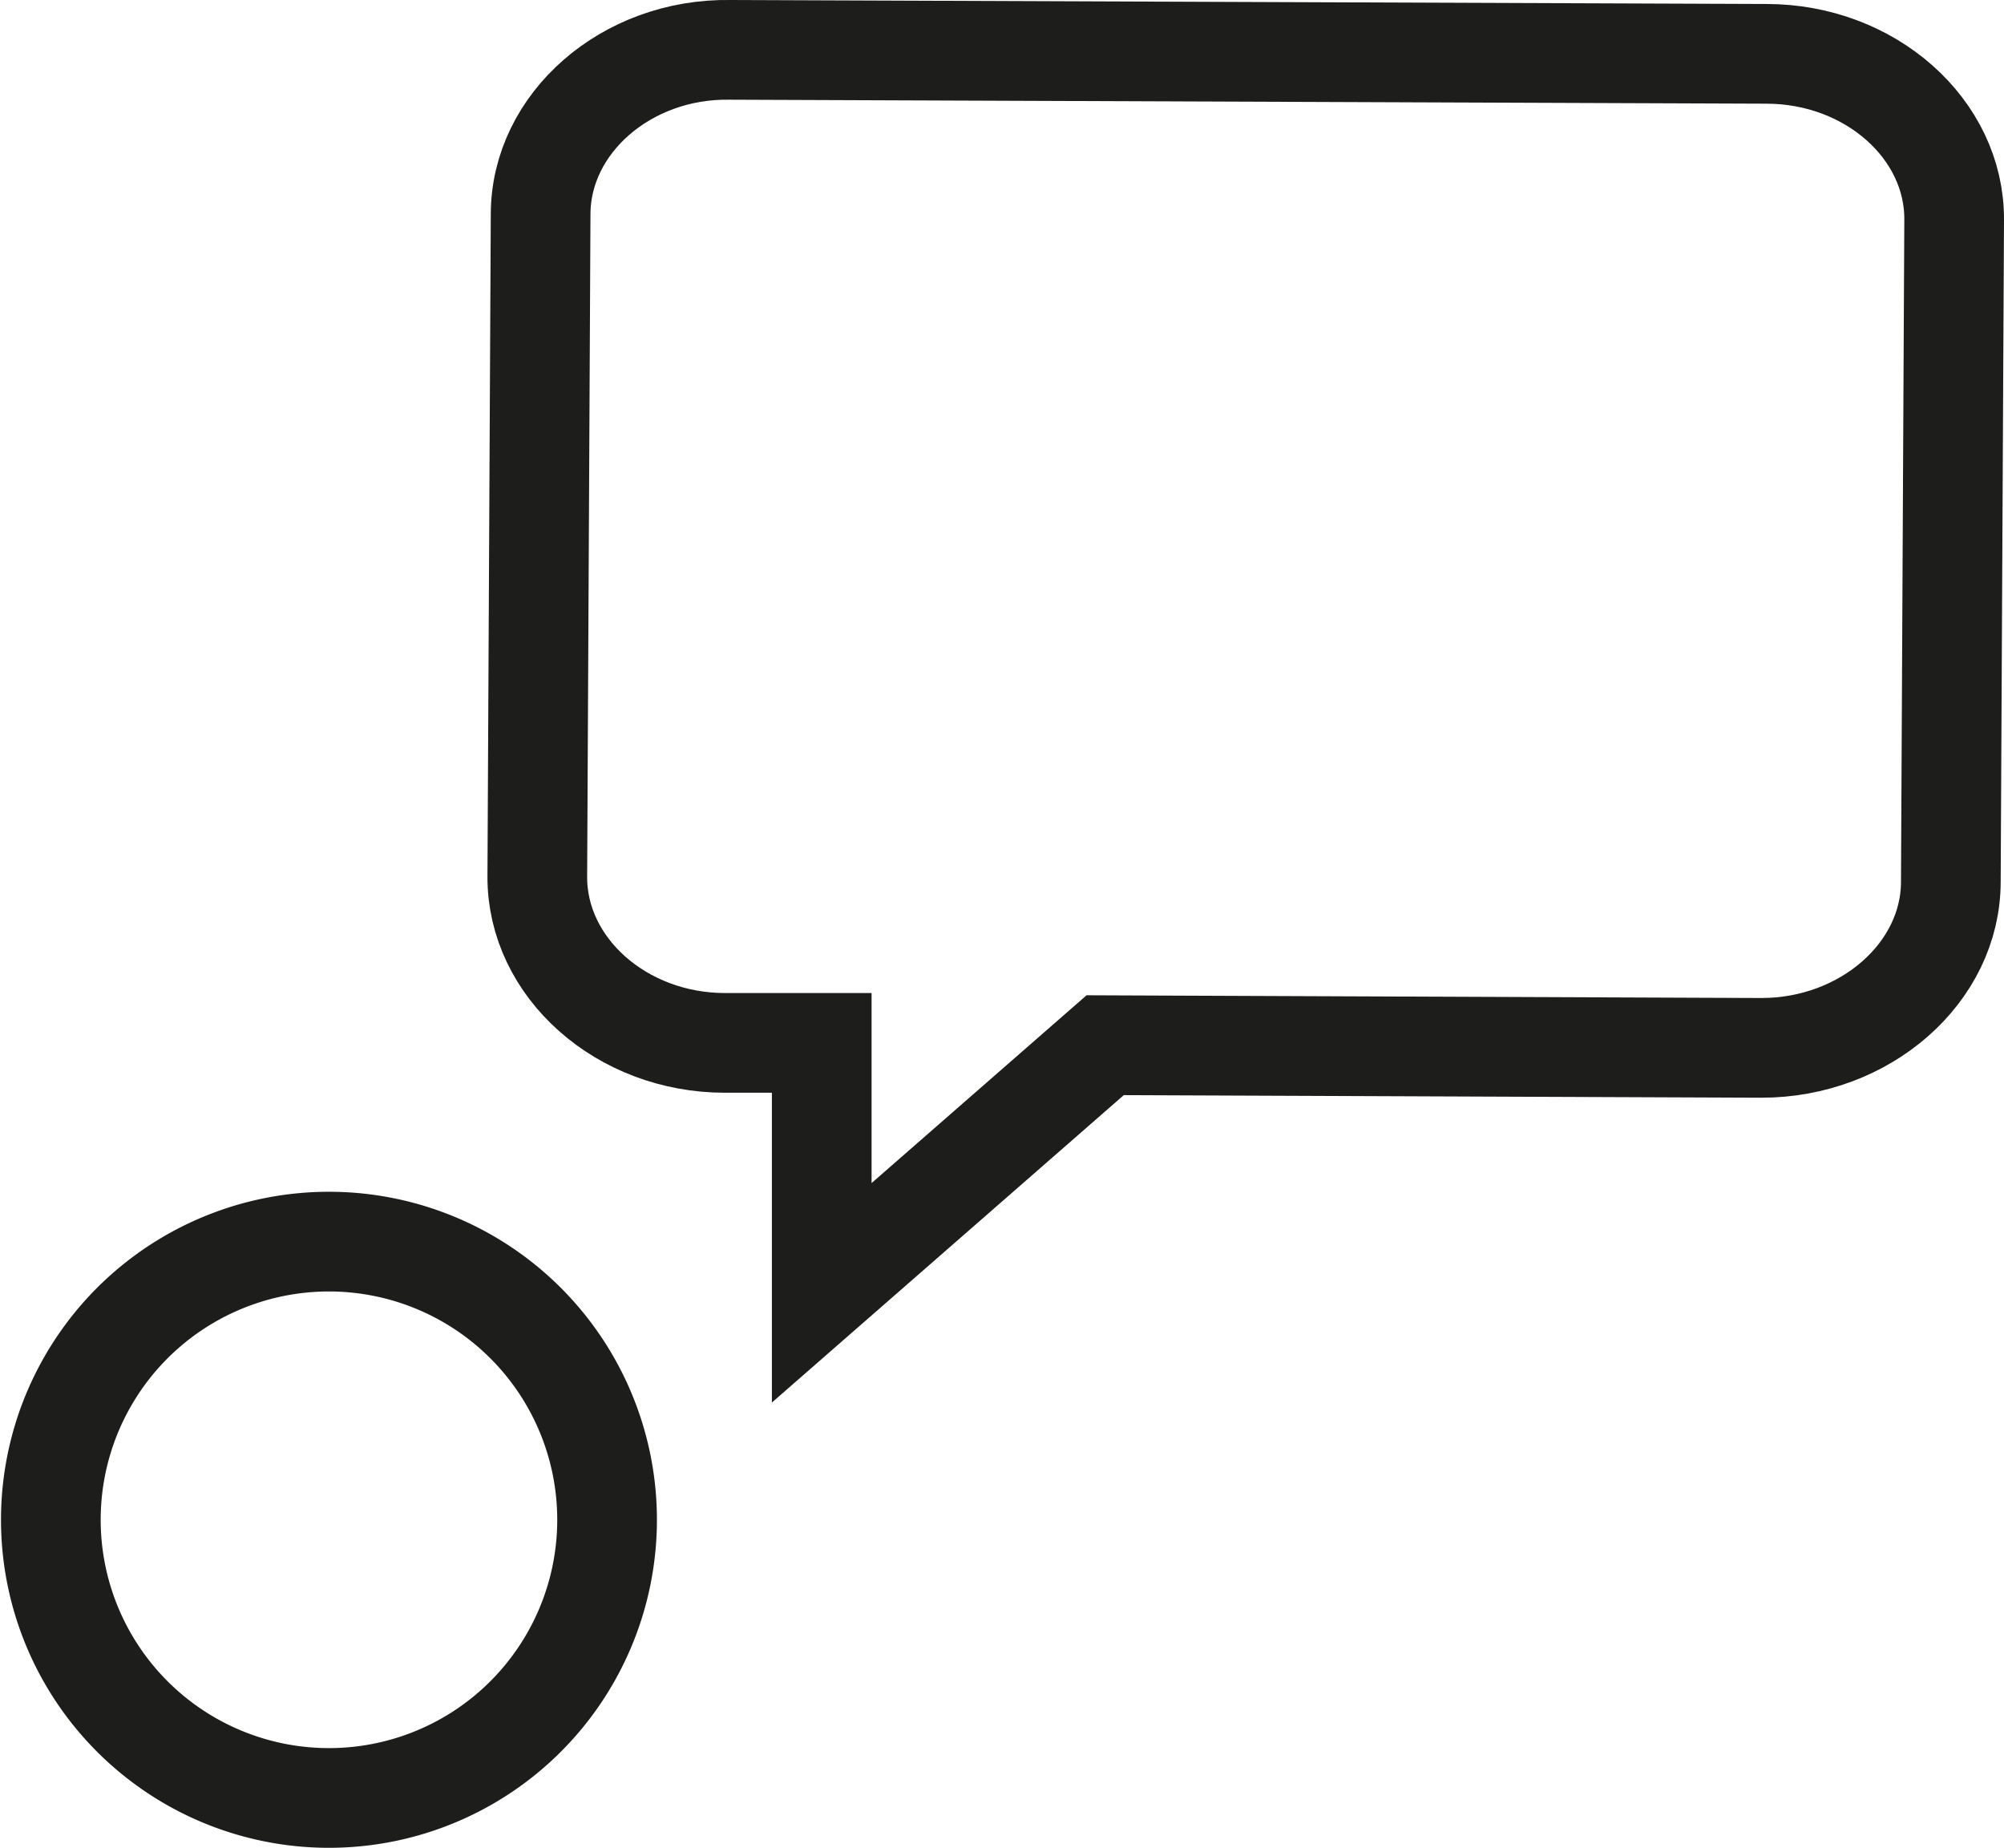
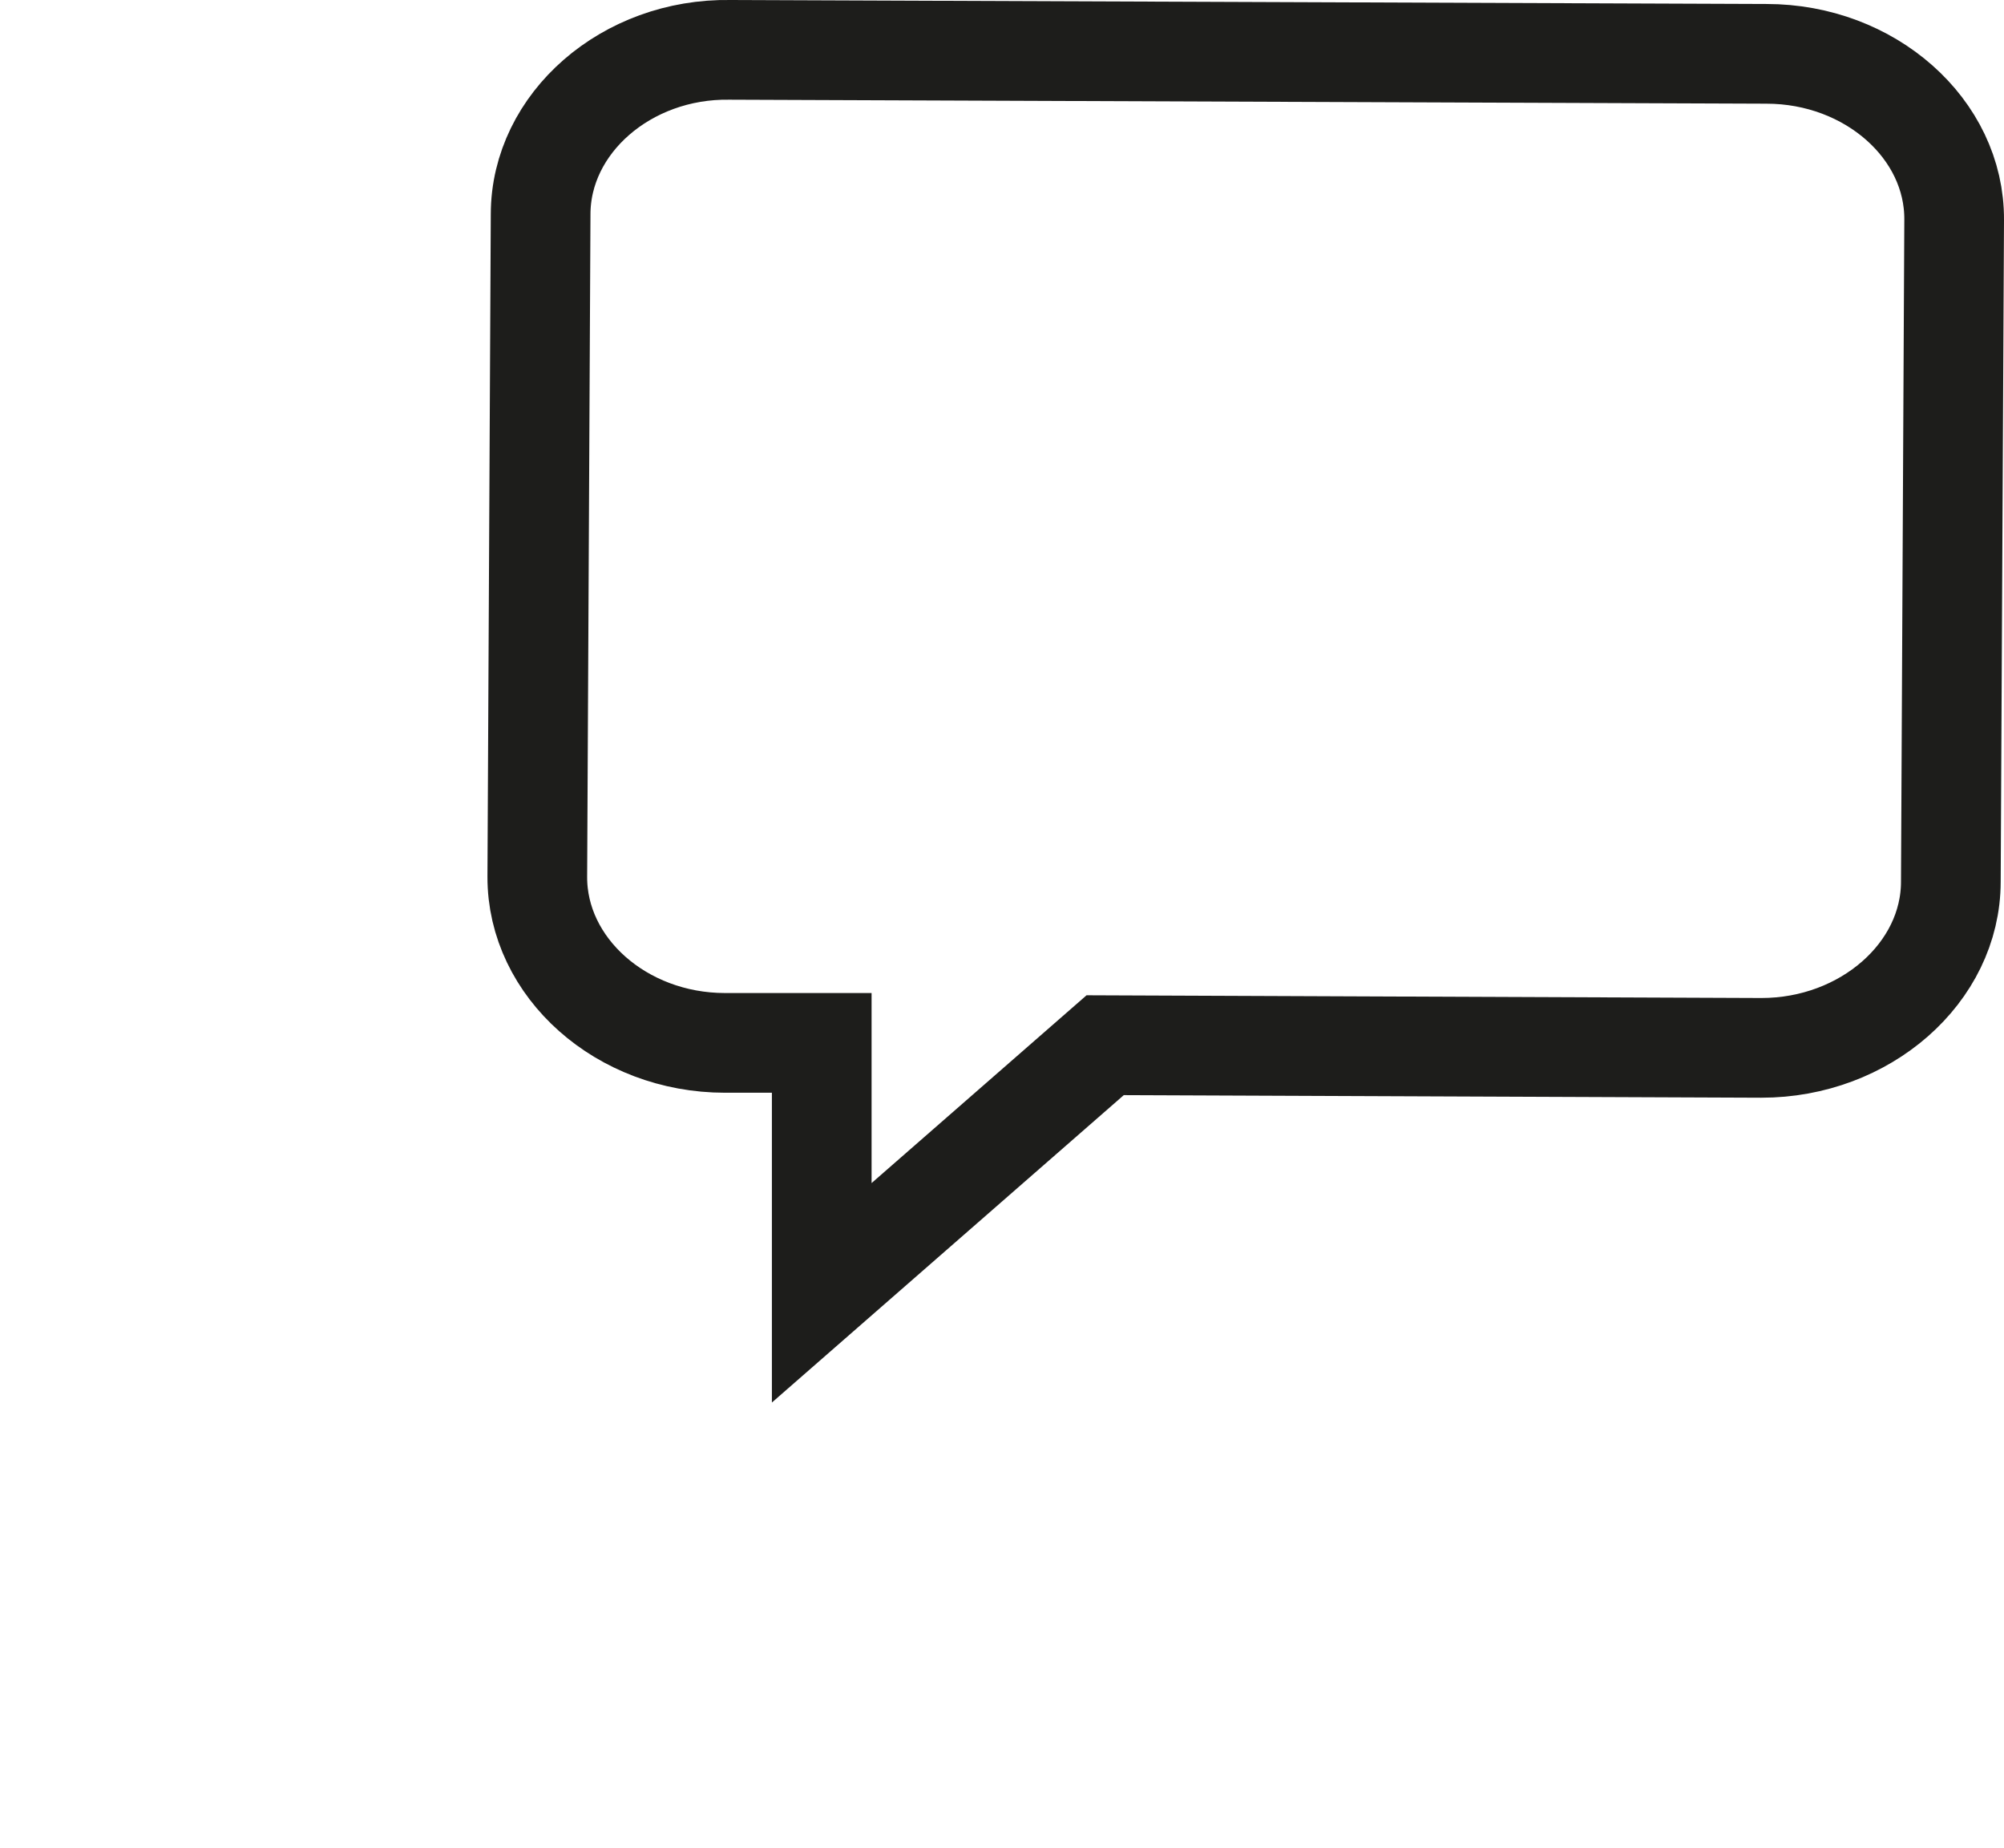
<svg xmlns="http://www.w3.org/2000/svg" viewBox="0 0 60.31 55.61">
  <defs>
    <style>.cls-1,.cls-2{fill:none;stroke:#1d1d1b;stroke-width:3px;}.cls-2{stroke-miterlimit:10;}</style>
  </defs>
  <title>CRB_Web_Icon_Info_Testimonial_65x65_def</title>
  <g id="Testimonial">
-     <path class="cls-1" d="M12.34,58.3A8.37,8.37,0,1,0,4,49.93,8.37,8.37,0,0,0,12.34,58.3Z" transform="translate(-2.47 -4.2)" />
    <path class="cls-2" d="M18.74,10.65c0-2.74,2.58-5,5.7-4.95l31.19.12c3.12,0,5.67,2.26,5.65,5l-.1,19.91c0,2.74-2.58,5-5.7,5l-19.75-.08L27.2,43.1V35.58H24.29c-3.12,0-5.66-2.27-5.65-5Z" transform="translate(-2.47 -4.2)" />
  </g>
</svg>